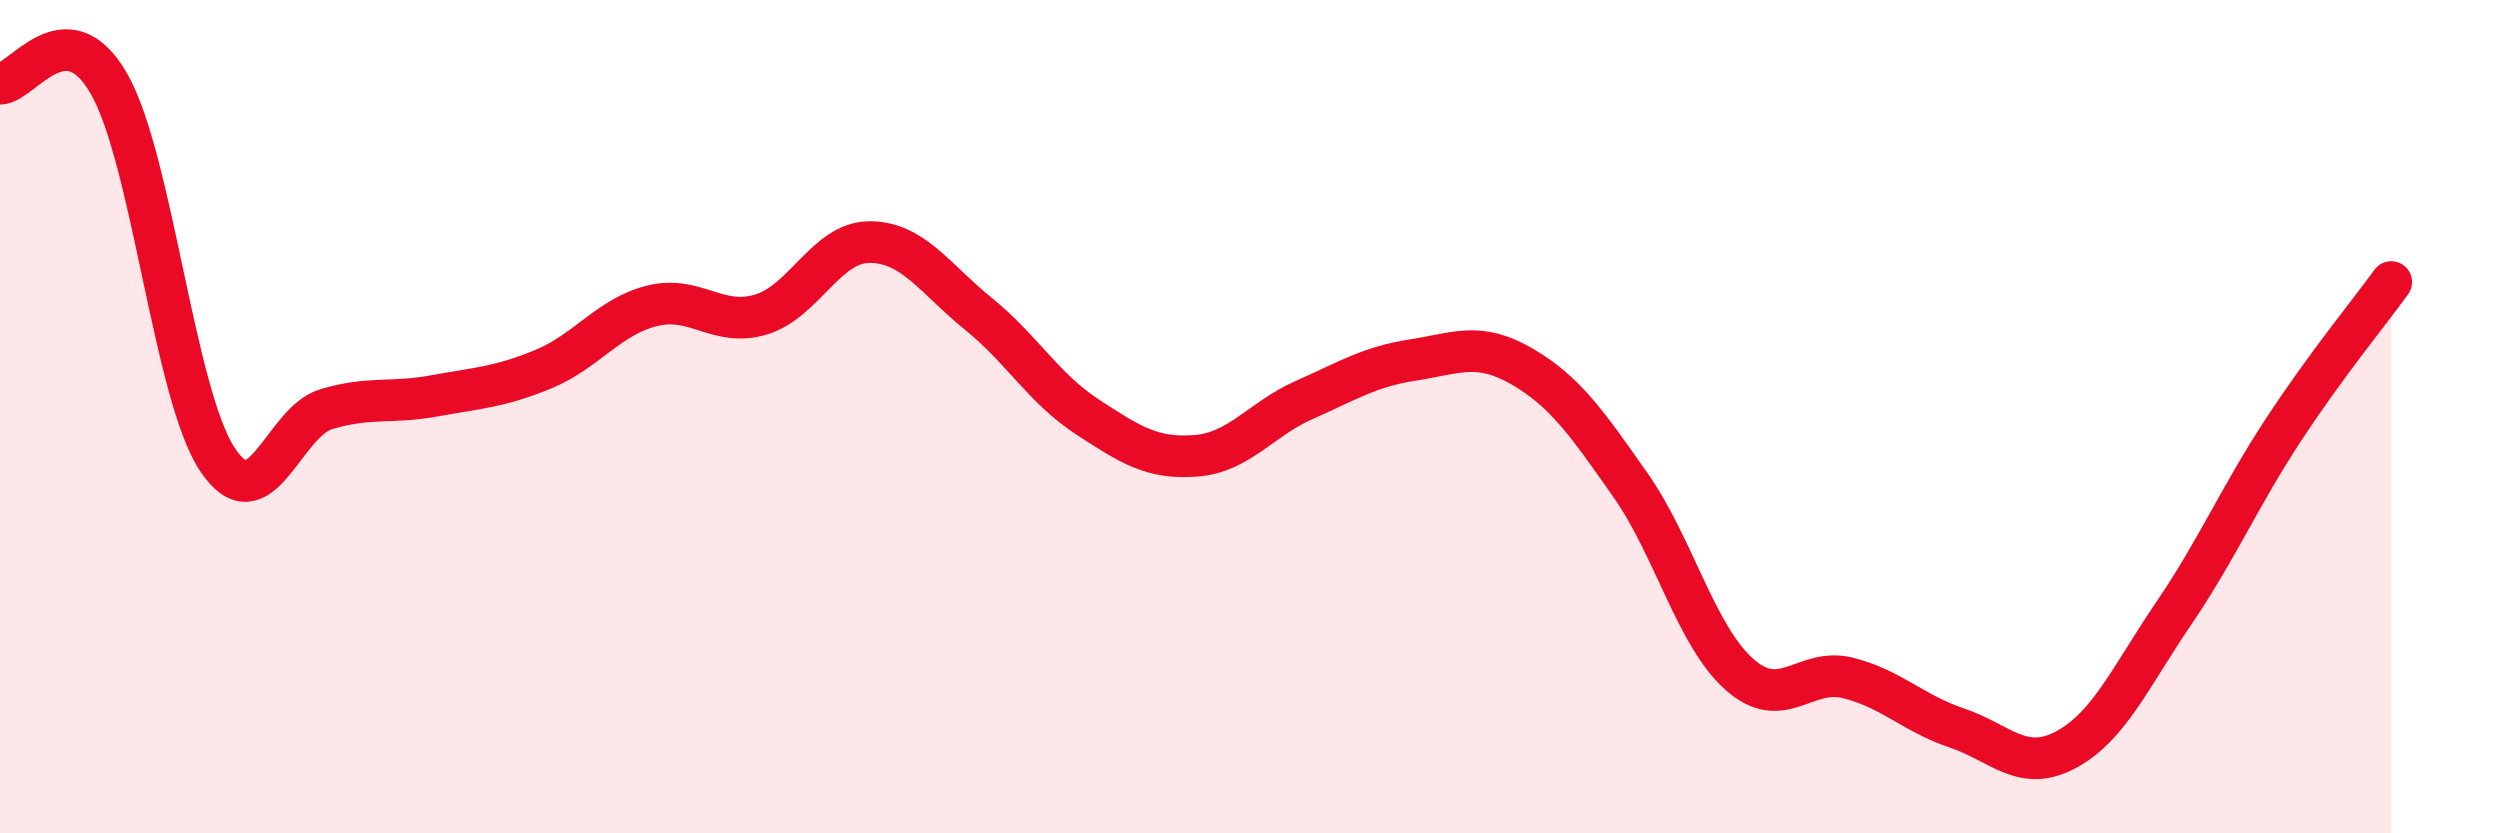
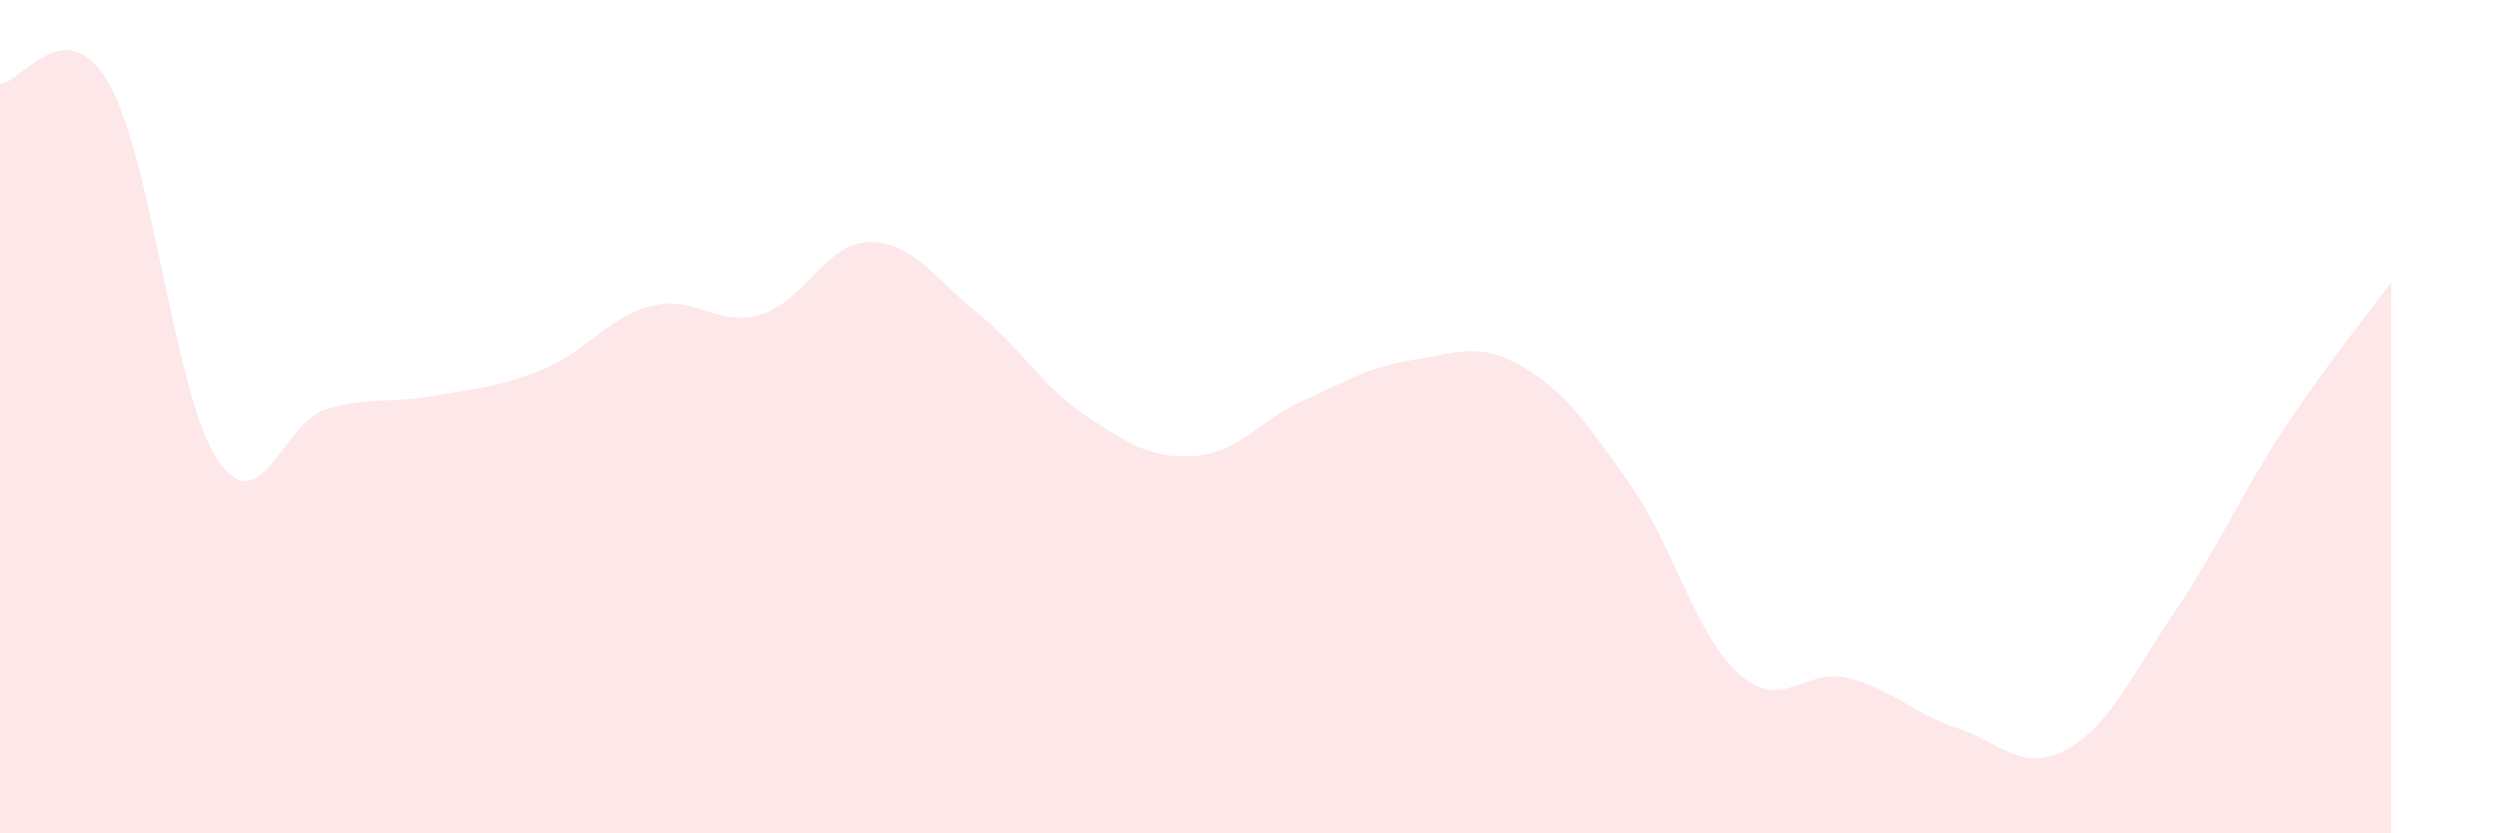
<svg xmlns="http://www.w3.org/2000/svg" width="60" height="20" viewBox="0 0 60 20">
  <path d="M 0,2.01 C 0.52,2.01 1.57,0.2 2.61,2 C 3.65,3.8 4.18,9.47 5.22,11.03 C 6.26,12.59 6.79,10.13 7.83,9.82 C 8.87,9.51 9.39,9.69 10.43,9.5 C 11.47,9.31 12,9.29 13.04,8.86 C 14.08,8.43 14.61,7.6 15.65,7.34 C 16.69,7.08 17.22,7.86 18.26,7.55 C 19.3,7.24 19.83,5.81 20.87,5.81 C 21.91,5.81 22.44,6.69 23.48,7.53 C 24.52,8.37 25.05,9.32 26.09,10 C 27.13,10.68 27.66,11.02 28.7,10.94 C 29.74,10.86 30.26,10.06 31.3,9.6 C 32.34,9.14 32.87,8.8 33.91,8.64 C 34.95,8.48 35.48,8.19 36.52,8.79 C 37.56,9.39 38.09,10.16 39.13,11.64 C 40.17,13.12 40.7,15.25 41.74,16.18 C 42.78,17.11 43.31,16.01 44.35,16.27 C 45.39,16.53 45.92,17.12 46.96,17.47 C 48,17.82 48.53,18.55 49.57,18 C 50.61,17.45 51.13,16.25 52.17,14.72 C 53.21,13.19 53.74,11.94 54.78,10.35 C 55.82,8.76 56.87,7.49 57.39,6.77L57.39 20L0 20Z" fill="#EB0A25" opacity="0.1" stroke-linecap="round" stroke-linejoin="round" />
-   <path d="M 0,2.01 C 0.52,2.01 1.57,0.2 2.61,2 C 3.65,3.8 4.18,9.47 5.22,11.03 C 6.26,12.59 6.79,10.13 7.83,9.82 C 8.87,9.51 9.39,9.69 10.43,9.5 C 11.47,9.31 12,9.29 13.04,8.86 C 14.08,8.43 14.61,7.6 15.65,7.34 C 16.69,7.08 17.22,7.86 18.26,7.55 C 19.3,7.24 19.83,5.81 20.87,5.81 C 21.91,5.81 22.44,6.69 23.48,7.53 C 24.52,8.37 25.05,9.32 26.09,10 C 27.13,10.68 27.66,11.02 28.7,10.94 C 29.74,10.86 30.26,10.06 31.3,9.6 C 32.34,9.14 32.87,8.8 33.91,8.64 C 34.95,8.48 35.48,8.19 36.52,8.79 C 37.56,9.39 38.09,10.16 39.13,11.64 C 40.17,13.12 40.7,15.25 41.74,16.18 C 42.78,17.11 43.31,16.01 44.35,16.27 C 45.39,16.53 45.92,17.12 46.96,17.47 C 48,17.82 48.53,18.55 49.57,18 C 50.61,17.45 51.13,16.25 52.17,14.72 C 53.21,13.19 53.74,11.94 54.78,10.35 C 55.82,8.76 56.87,7.49 57.39,6.77" stroke="#EB0A25" stroke-width="1" fill="none" stroke-linecap="round" stroke-linejoin="round" />
</svg>